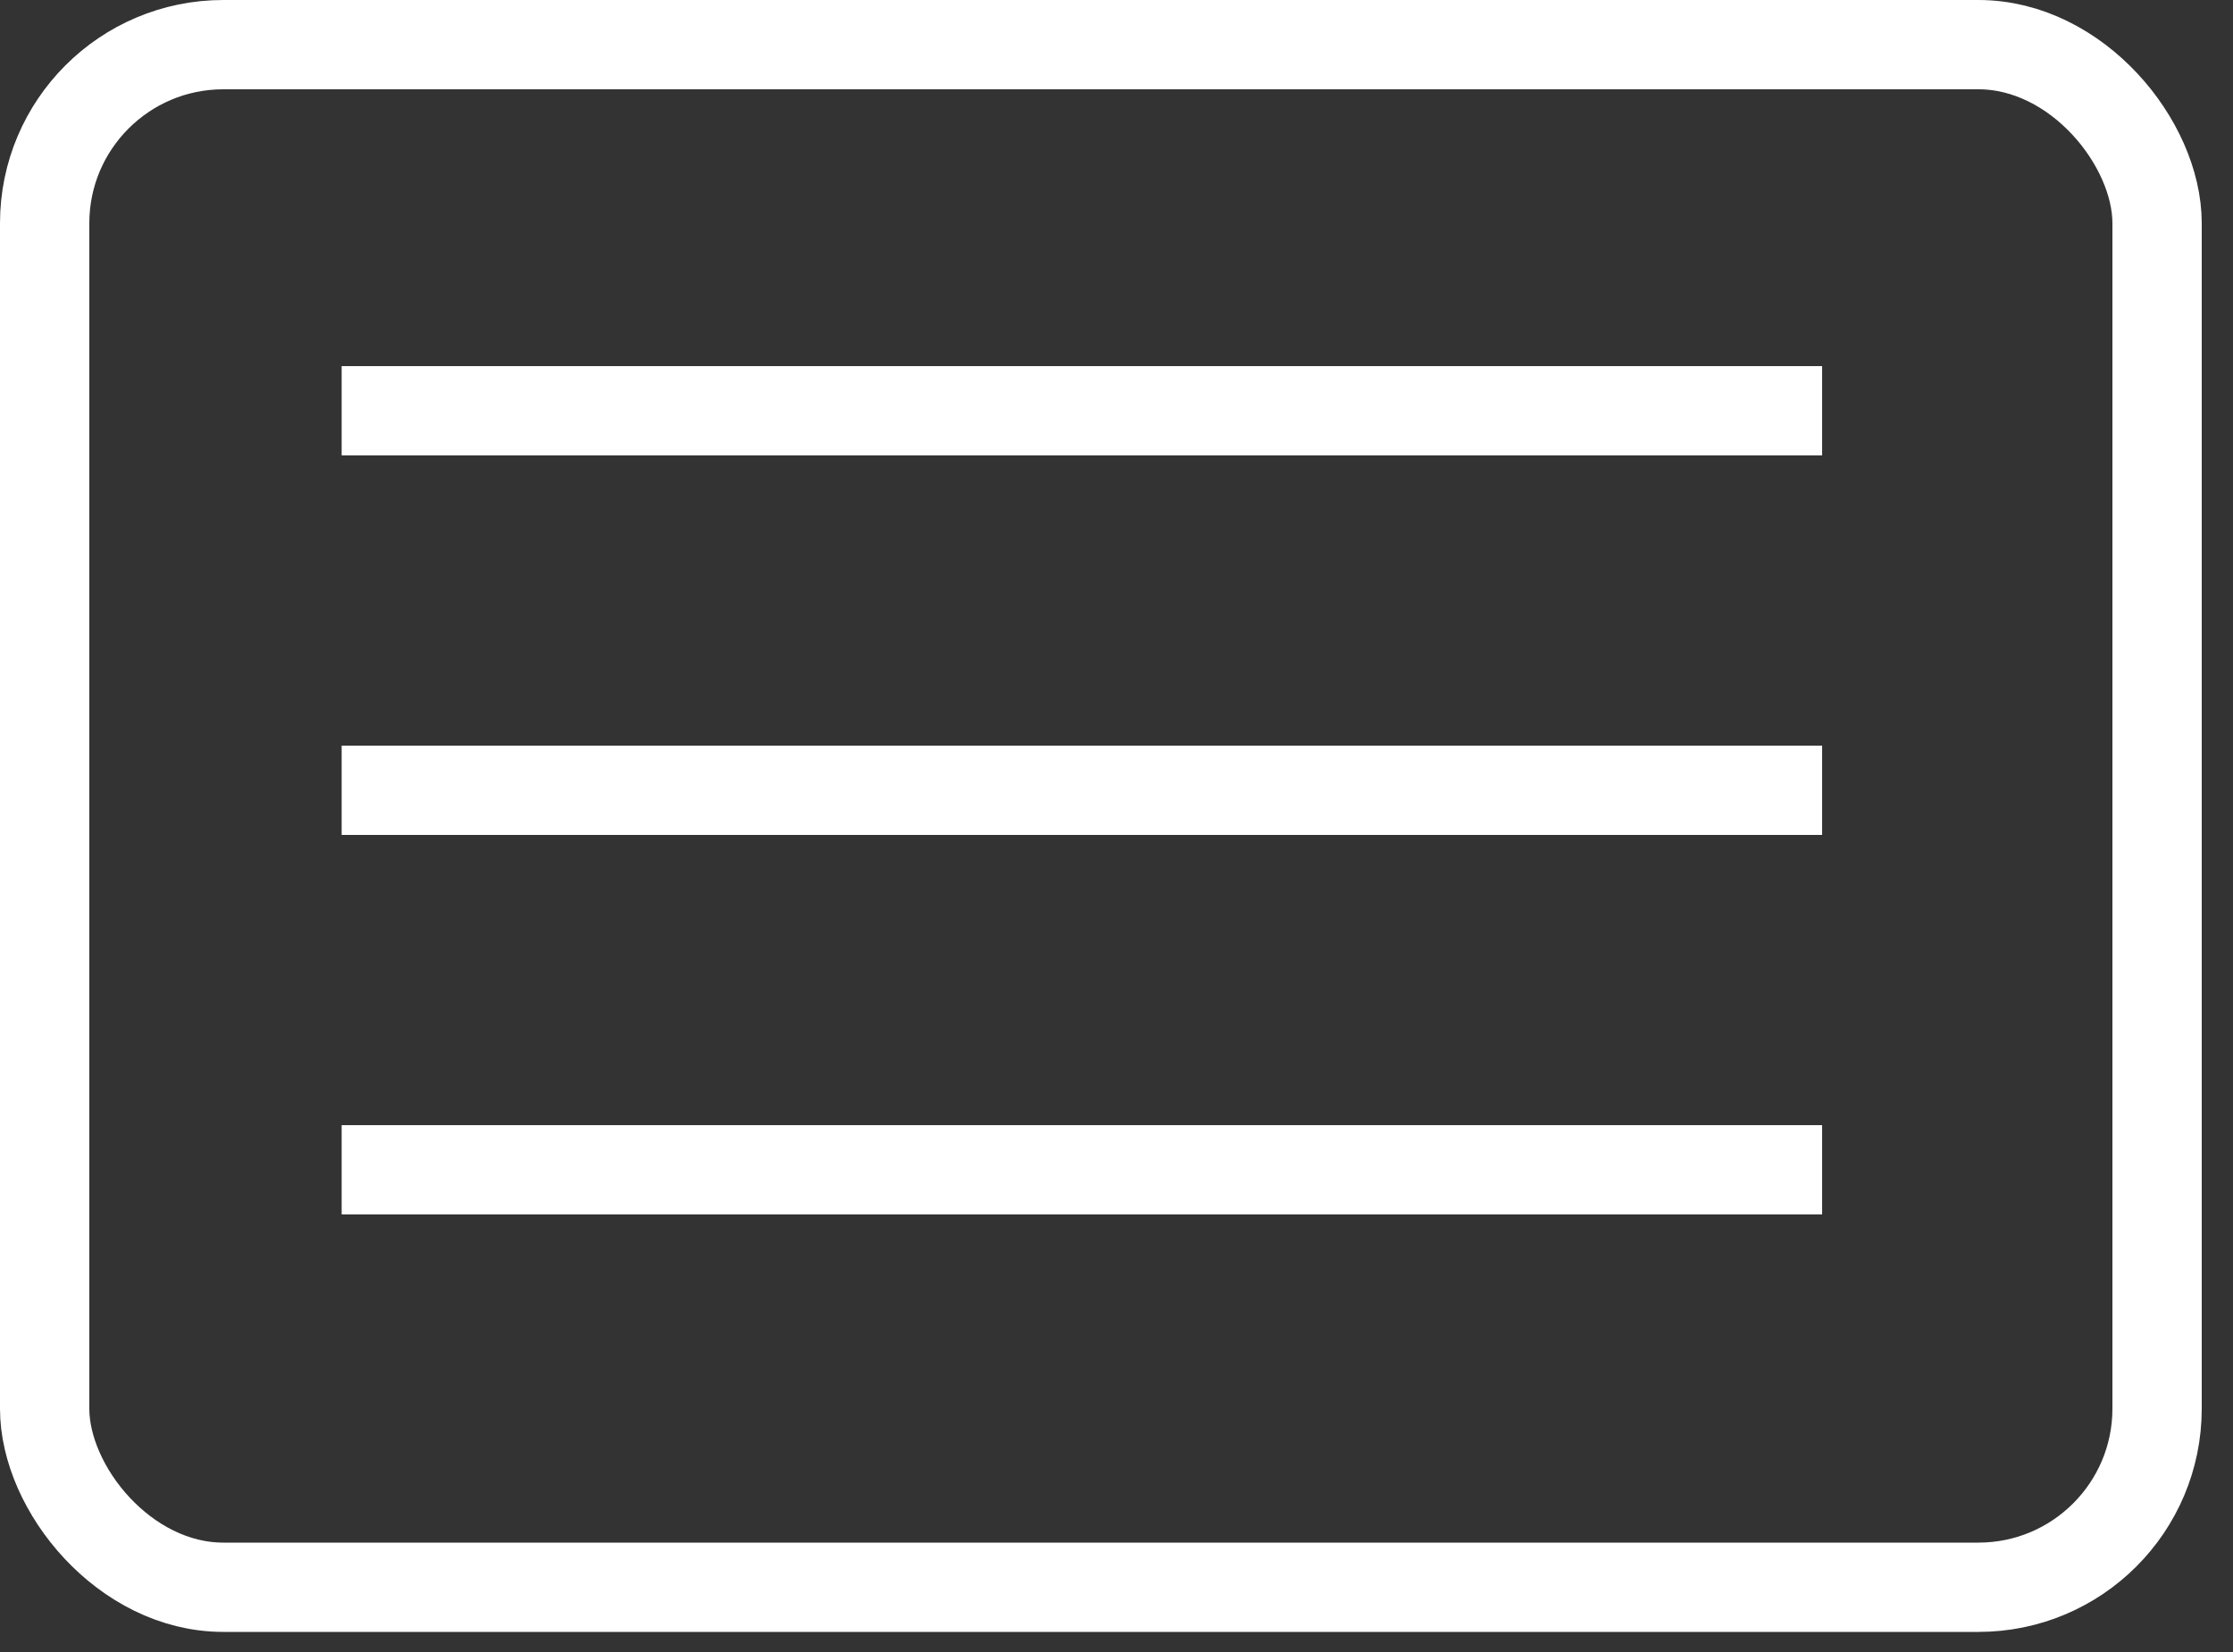
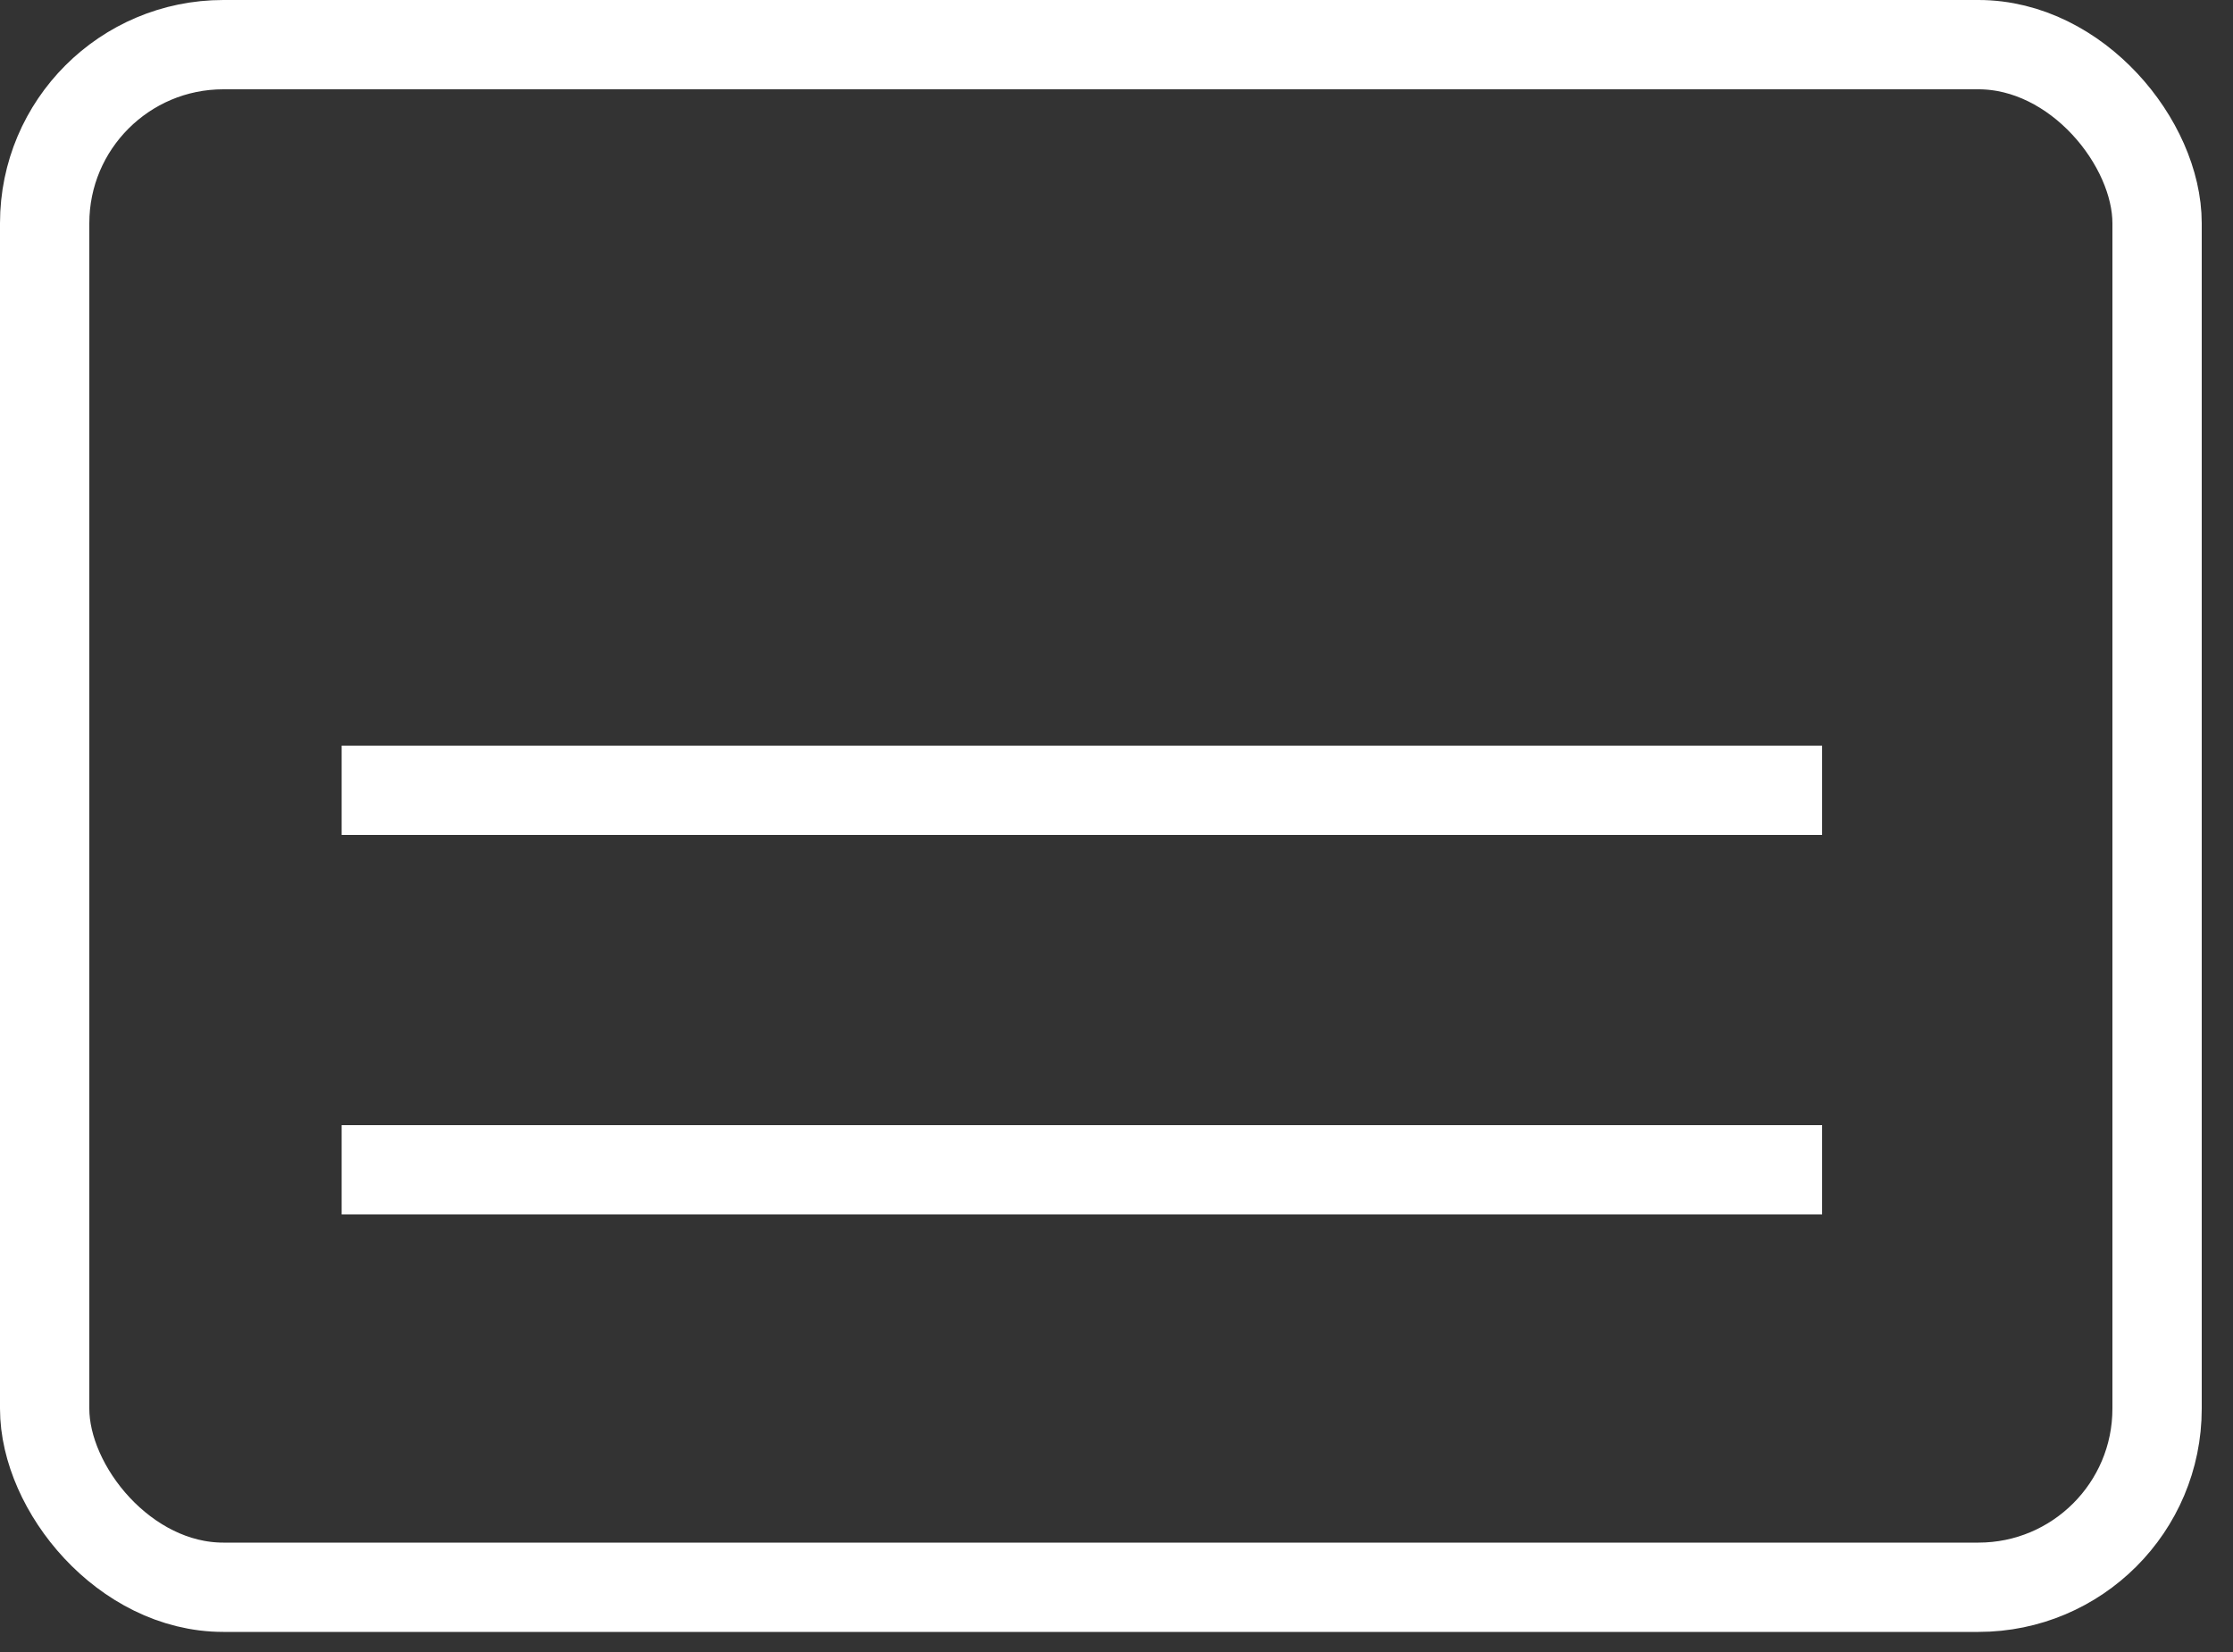
<svg xmlns="http://www.w3.org/2000/svg" width="50" height="37" viewBox="0 0 50 37" fill="none">
  <rect x="0" y="0" width="50" height="37" fill="#333333" stroke="none" />
  <rect x="1" y="1" width="47.3" height="34.55" rx="4" stroke="white" stroke-width="2" />
-   <line x1="7.65" y1="9.2" x2="40.8" y2="9.2" stroke="white" stroke-width="2" />
  <line x1="7.65" y1="17.7" x2="40.8" y2="17.7" stroke="white" stroke-width="2" />
  <line x1="7.65" y1="26.2" x2="40.8" y2="26.2" stroke="white" stroke-width="2" />
</svg>